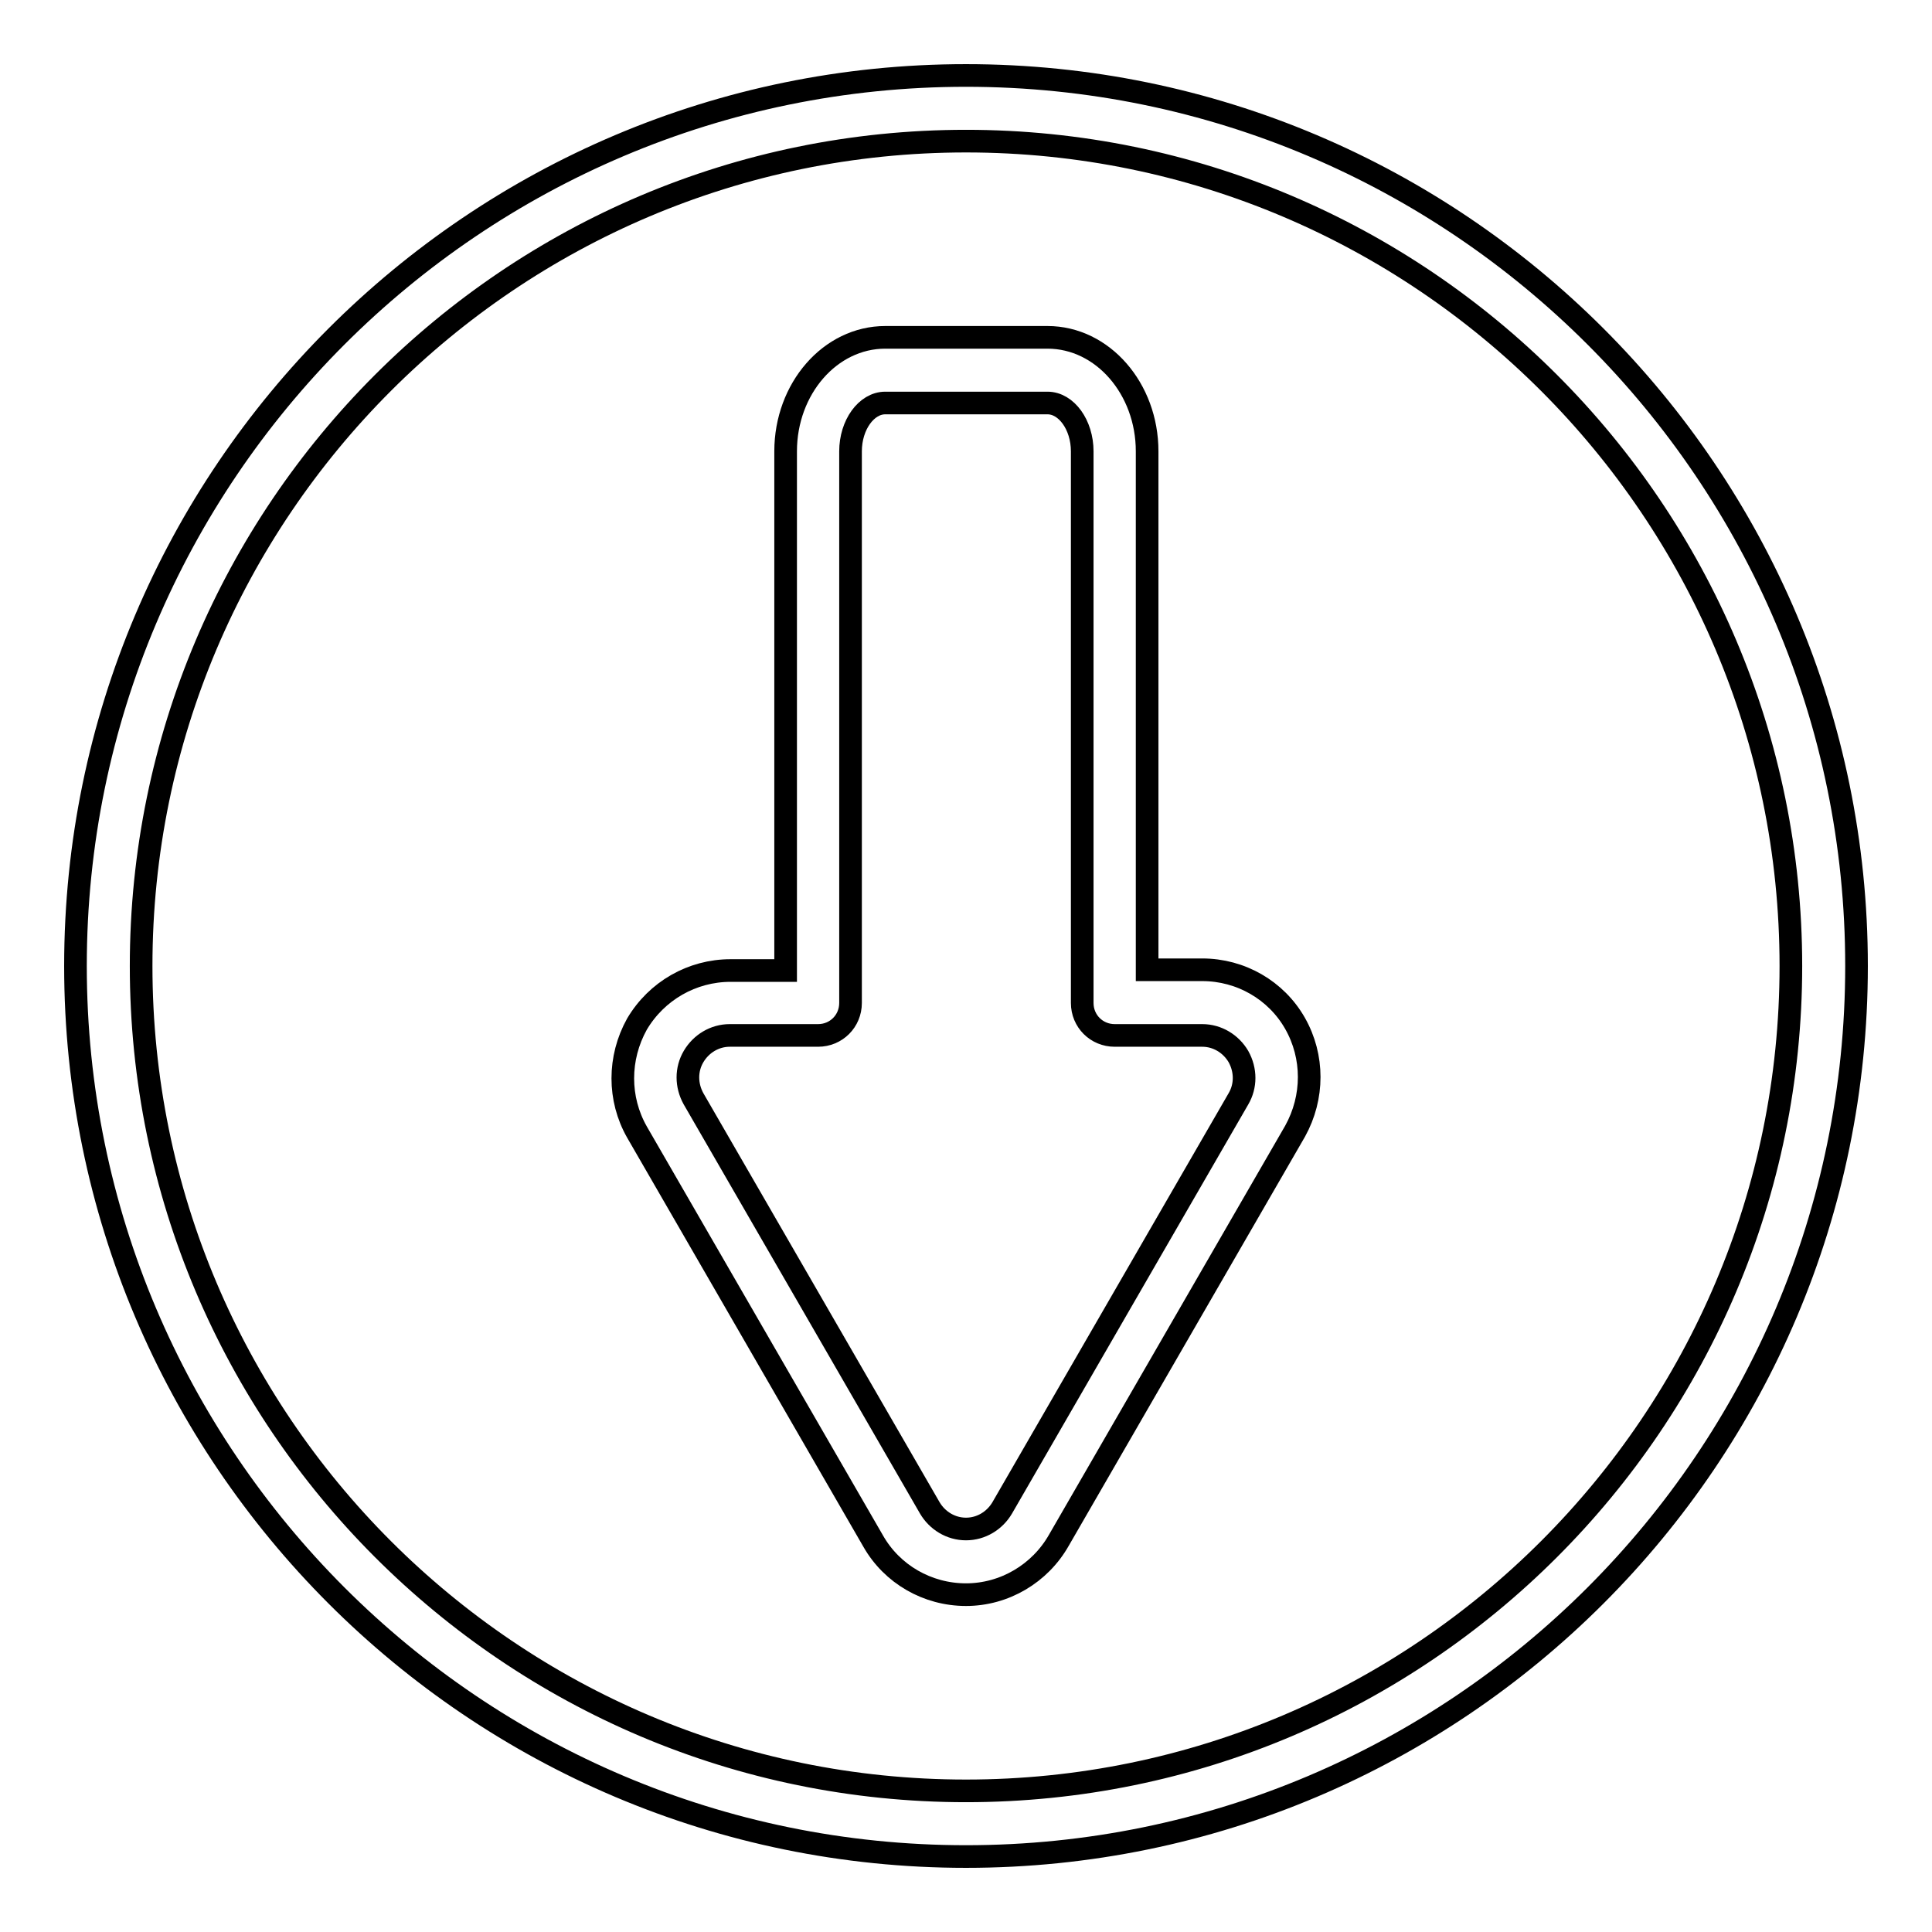
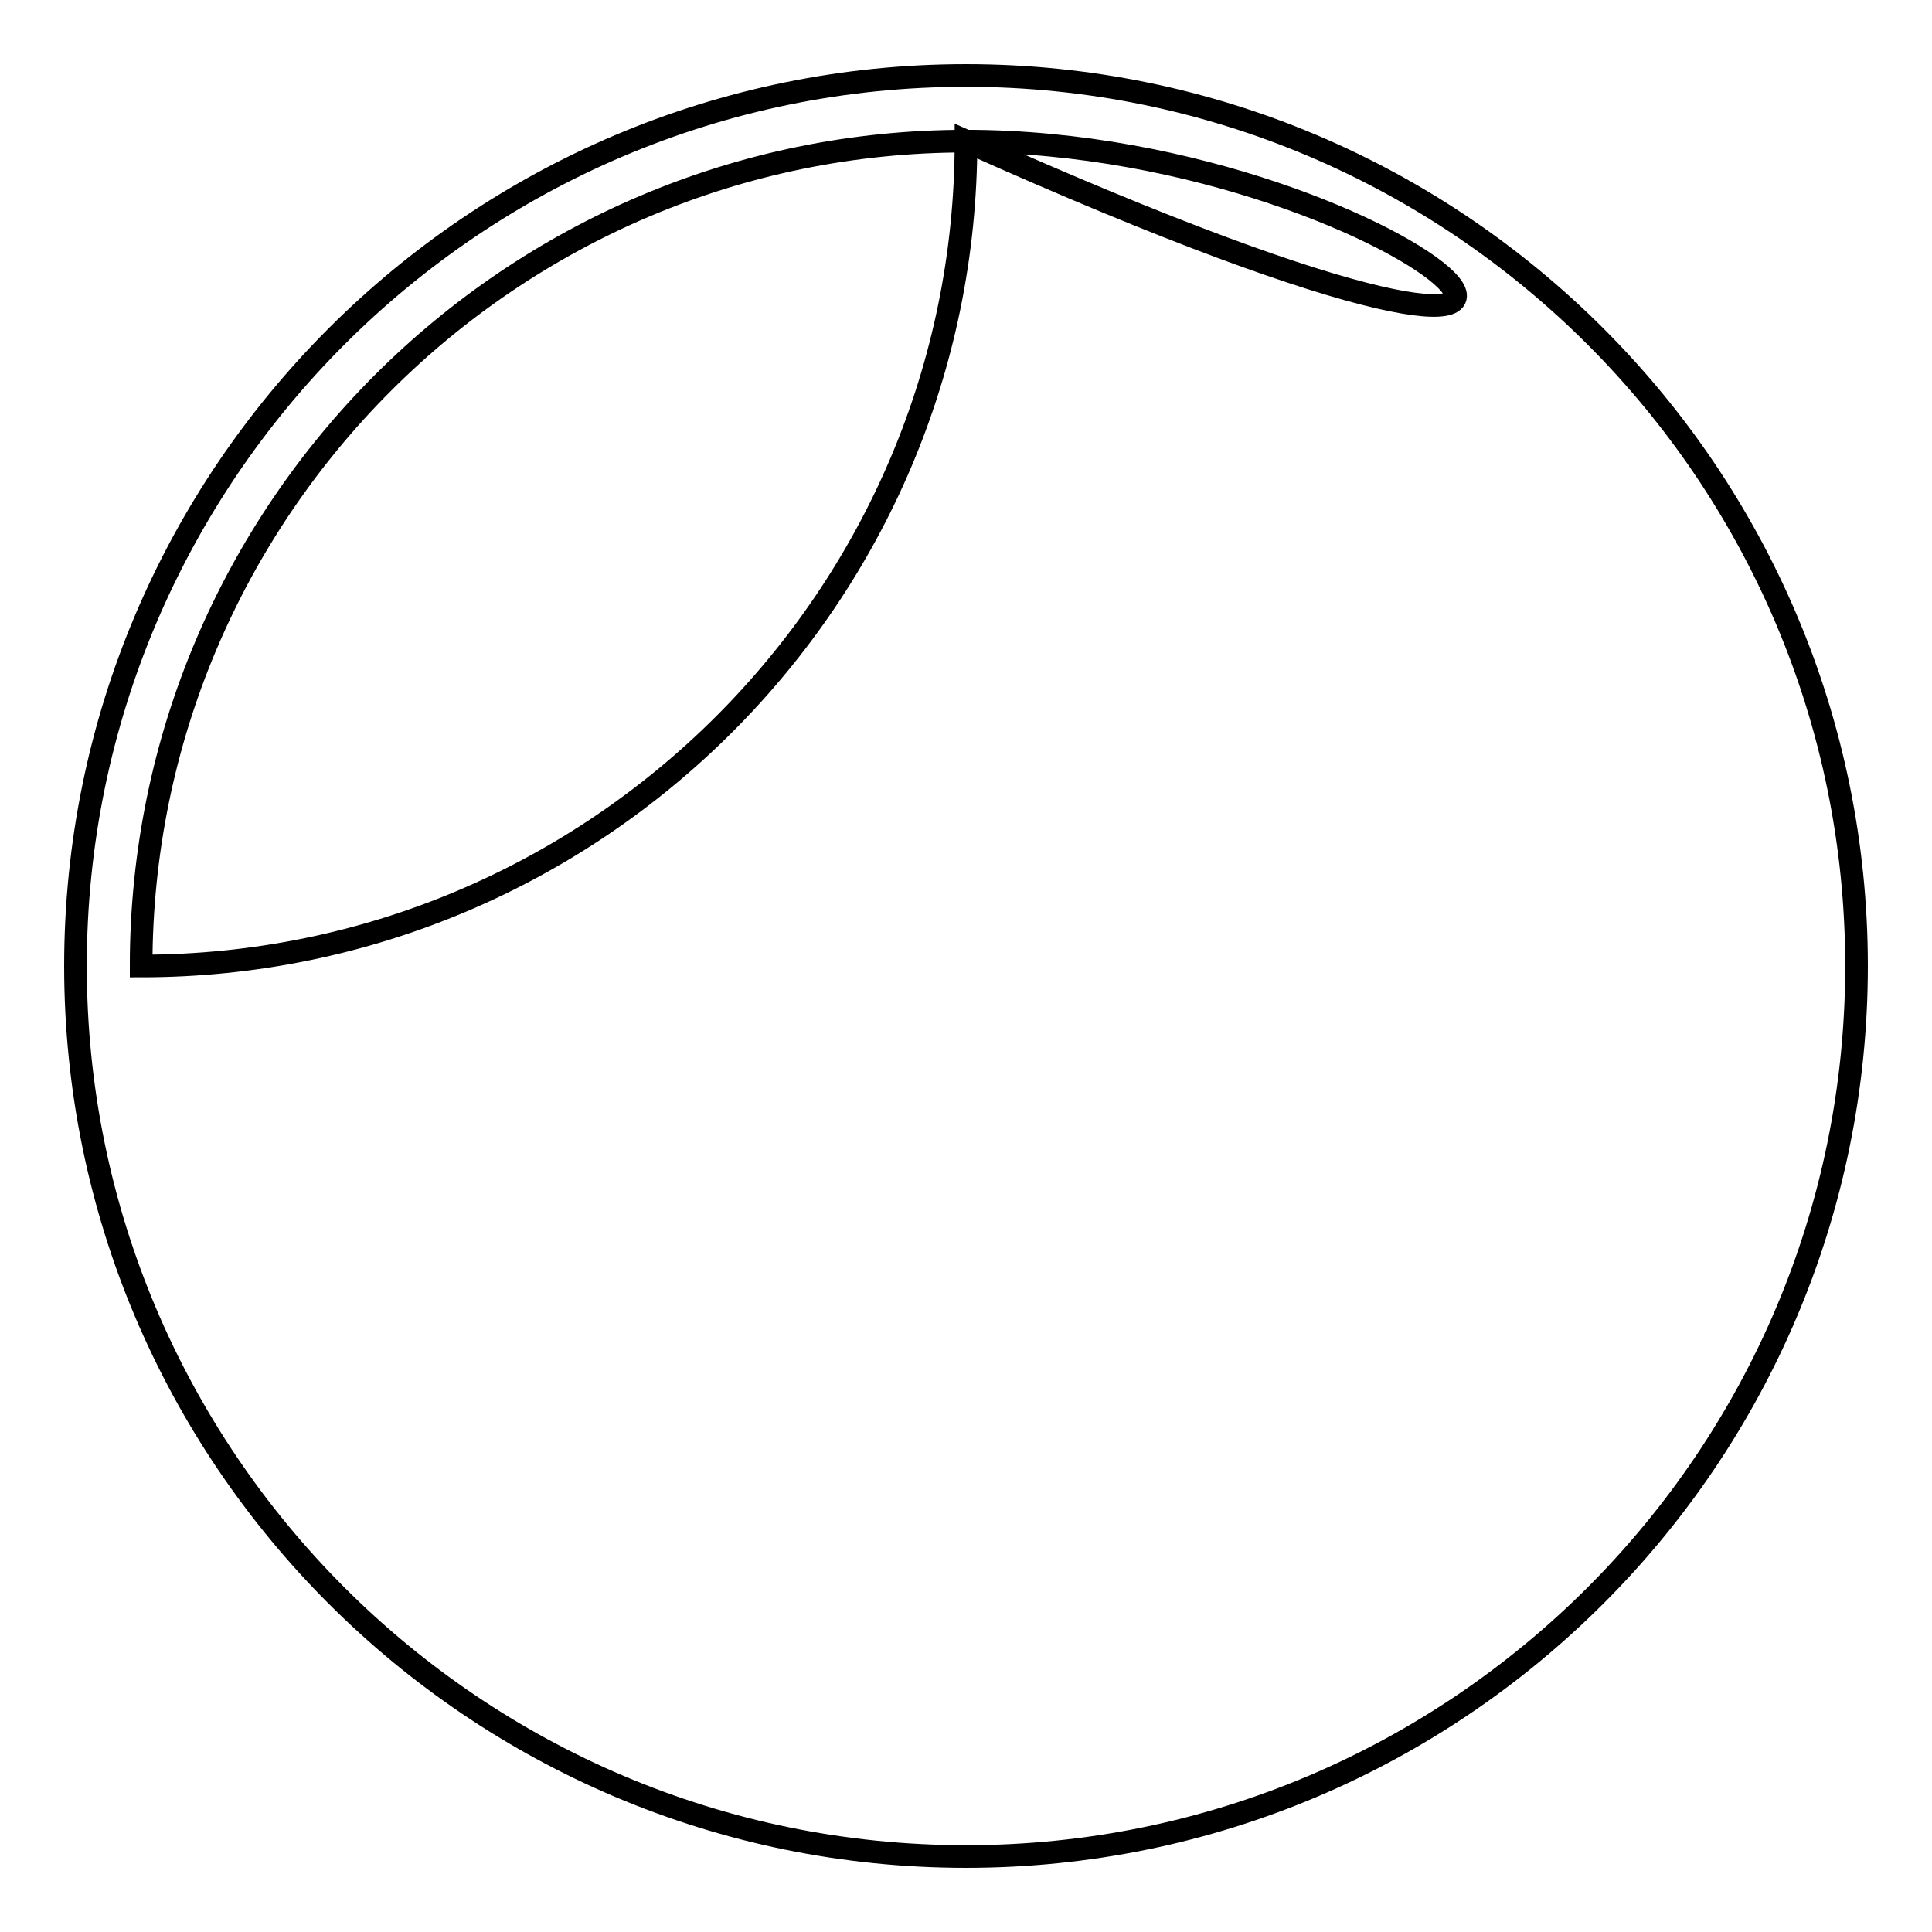
<svg xmlns="http://www.w3.org/2000/svg" version="1.1" x="0px" y="0px" viewBox="0 0 256 256" enable-background="new 0 0 256 256" xml:space="preserve">
  <g>
-     <path stroke-width="3" fill-opacity="0" stroke="#000000" d="M128,246c-65.1,0-118-52.9-118-118C10,62.9,62.9,10,128,10s118,52.9,118,118C246,193.1,193.1,246,128,246z  M128,18.7c-60.3,0-109.3,49-109.3,109.3c0,60.3,49,109.3,109.3,109.3c60.3,0,109.3-49,109.3-109.3C237.3,67.7,188.3,18.7,128,18.7 z" />
-     <path stroke-width="3" fill-opacity="0" stroke="#000000" d="M128,211.3c-5.1,0-9.8-2.7-12.3-7.1l-31.3-54.2c-2.5-4.4-2.5-9.8,0-14.3c2.6-4.4,7.3-7.1,12.4-7.1h7.3V59.8 c0-8.3,5.9-15.1,13.2-15.1h21.5c7.3,0,13.2,6.8,13.2,15.1v68.7h7.3c5.1,0,9.8,2.7,12.3,7.1h0c2.5,4.4,2.5,9.8,0,14.3l-31.3,54.2 C137.8,208.5,133.1,211.3,128,211.3L128,211.3z M96.7,137.2c-2,0-3.8,1.1-4.8,2.8c-1,1.7-1,3.8,0,5.6l31.3,54.2 c1,1.7,2.8,2.8,4.8,2.8c2,0,3.8-1.1,4.8-2.8l31.3-54.2c1-1.7,1-3.8,0-5.6c-1-1.7-2.8-2.8-4.8-2.8h-11.6c-2.4,0-4.3-1.9-4.3-4.3 V59.8c0-3.5-2.1-6.4-4.6-6.4h-21.5c-2.5,0-4.6,2.9-4.6,6.4v73.1c0,2.4-1.9,4.3-4.3,4.3l0,0H96.7z" />
+     <path stroke-width="3" fill-opacity="0" stroke="#000000" d="M128,246c-65.1,0-118-52.9-118-118C10,62.9,62.9,10,128,10s118,52.9,118,118C246,193.1,193.1,246,128,246z  M128,18.7c-60.3,0-109.3,49-109.3,109.3c60.3,0,109.3-49,109.3-109.3C237.3,67.7,188.3,18.7,128,18.7 z" />
  </g>
</svg>